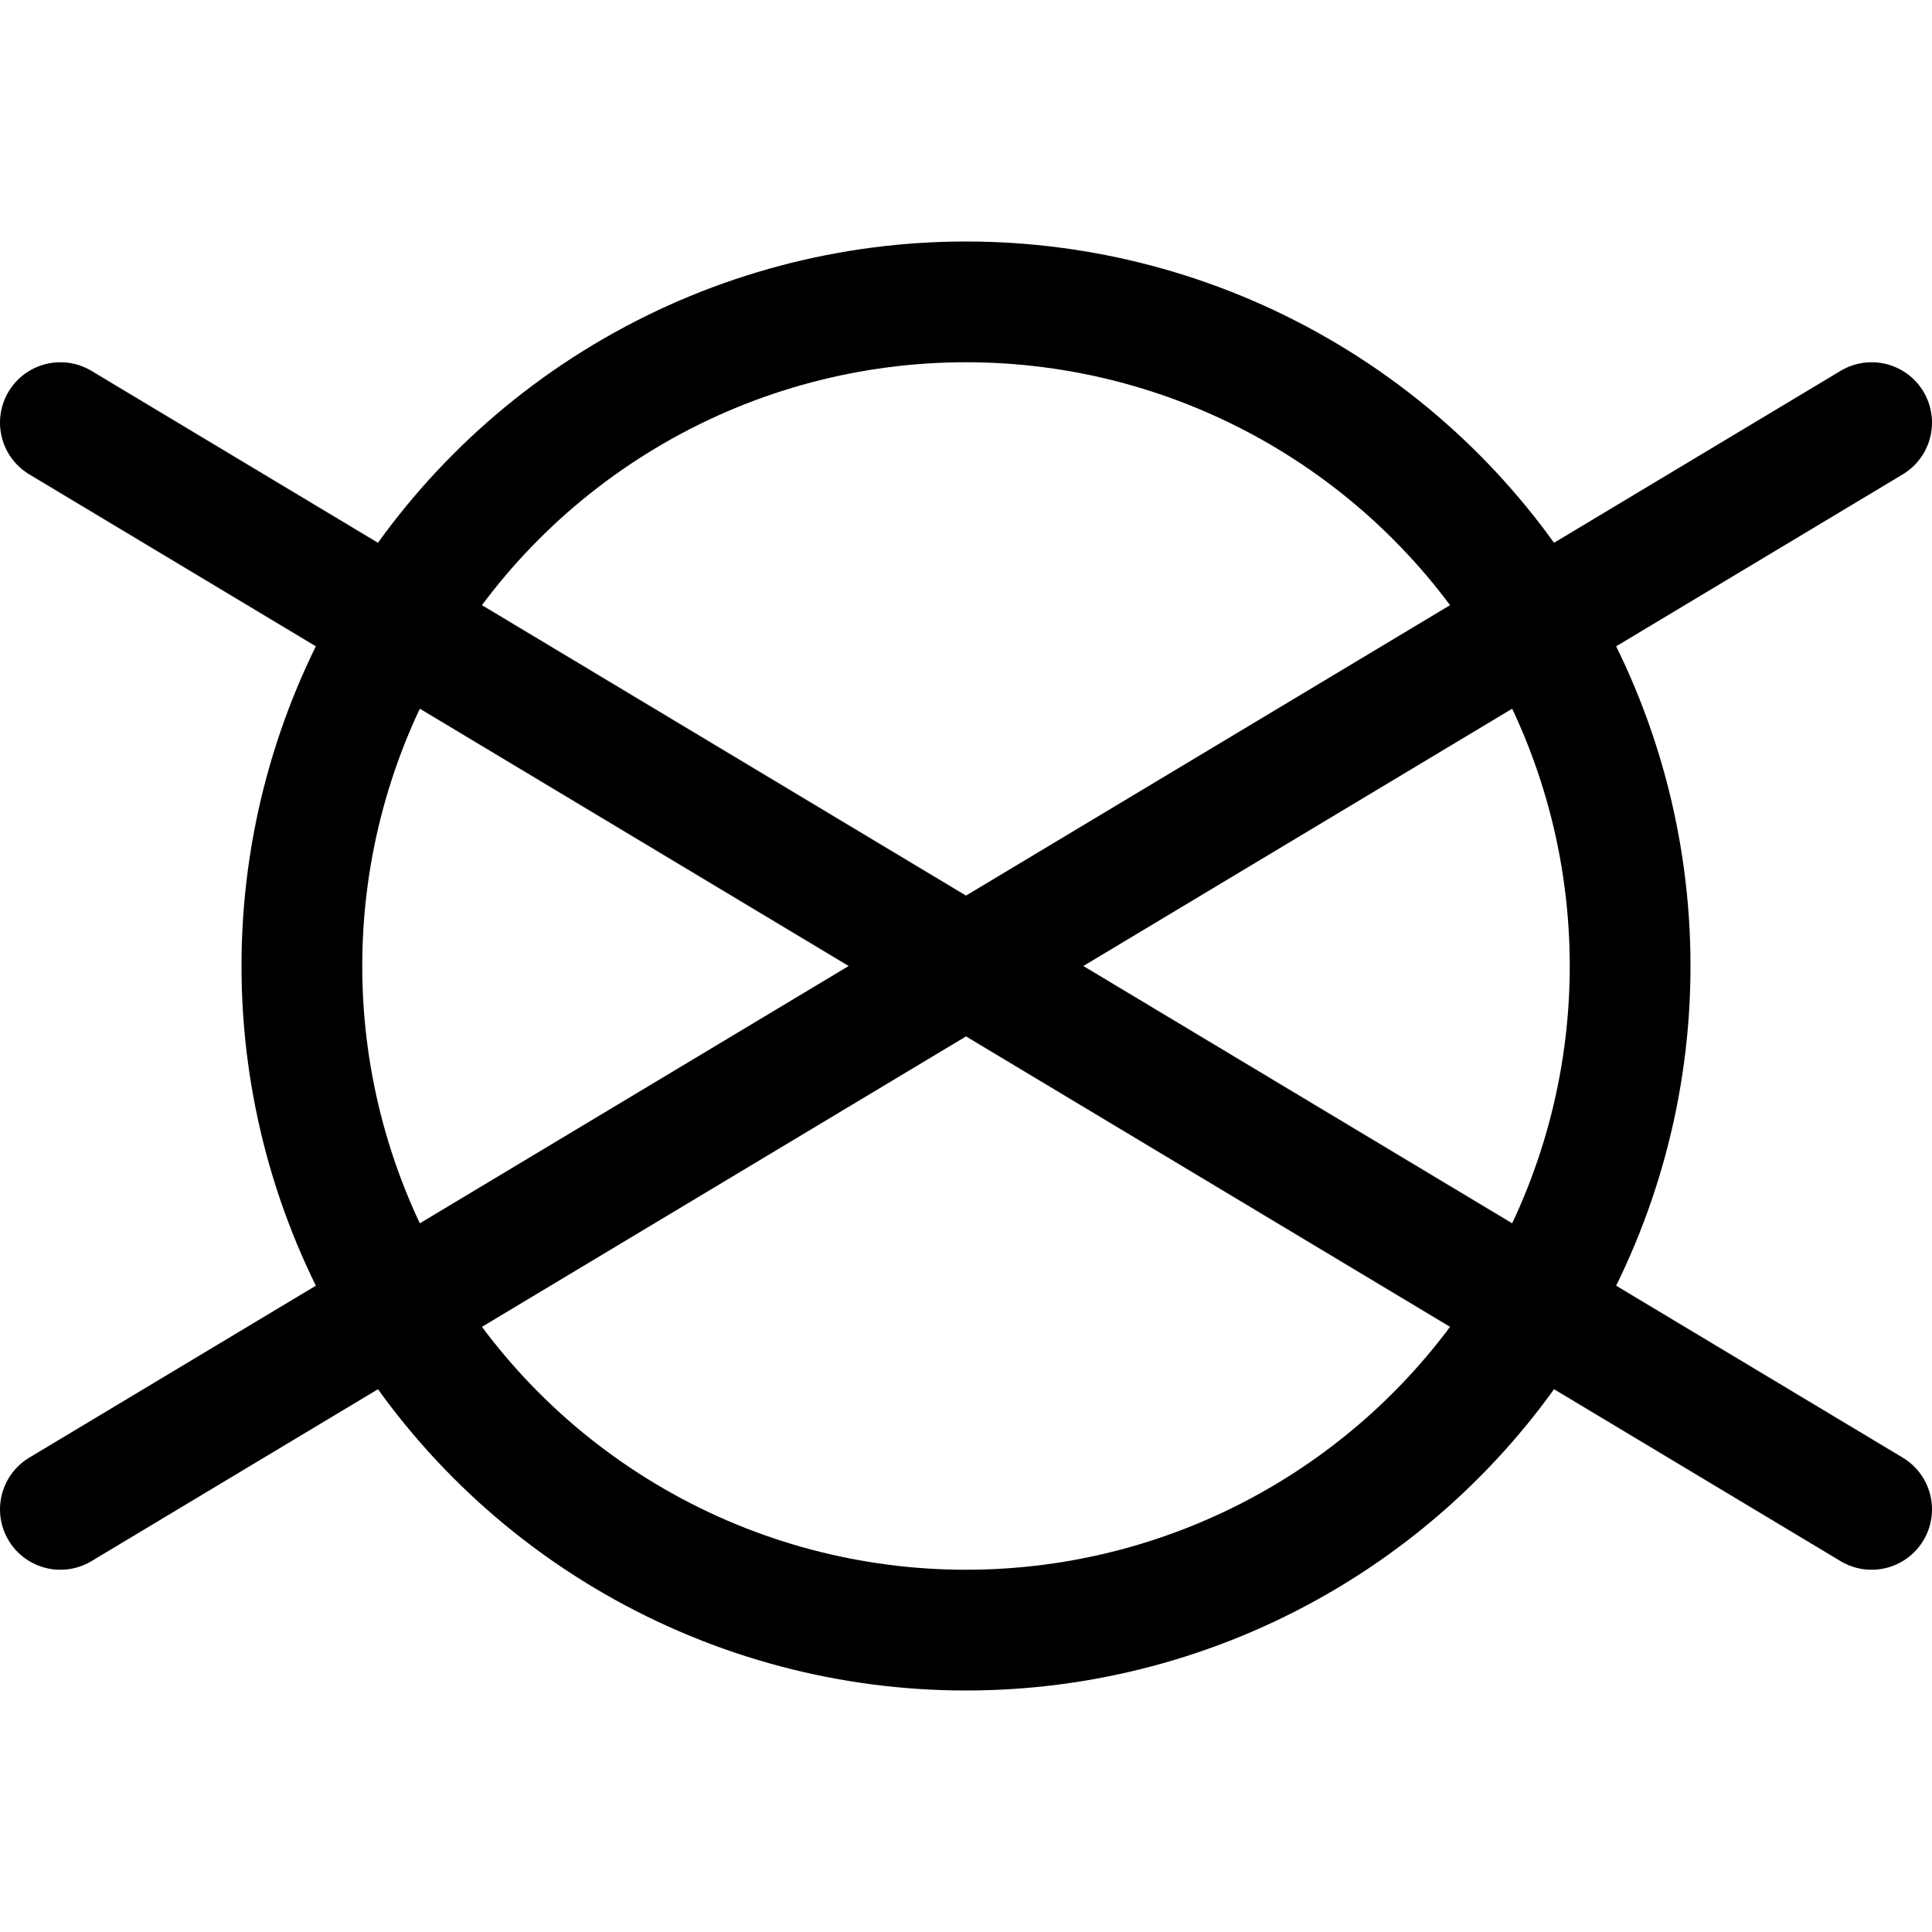
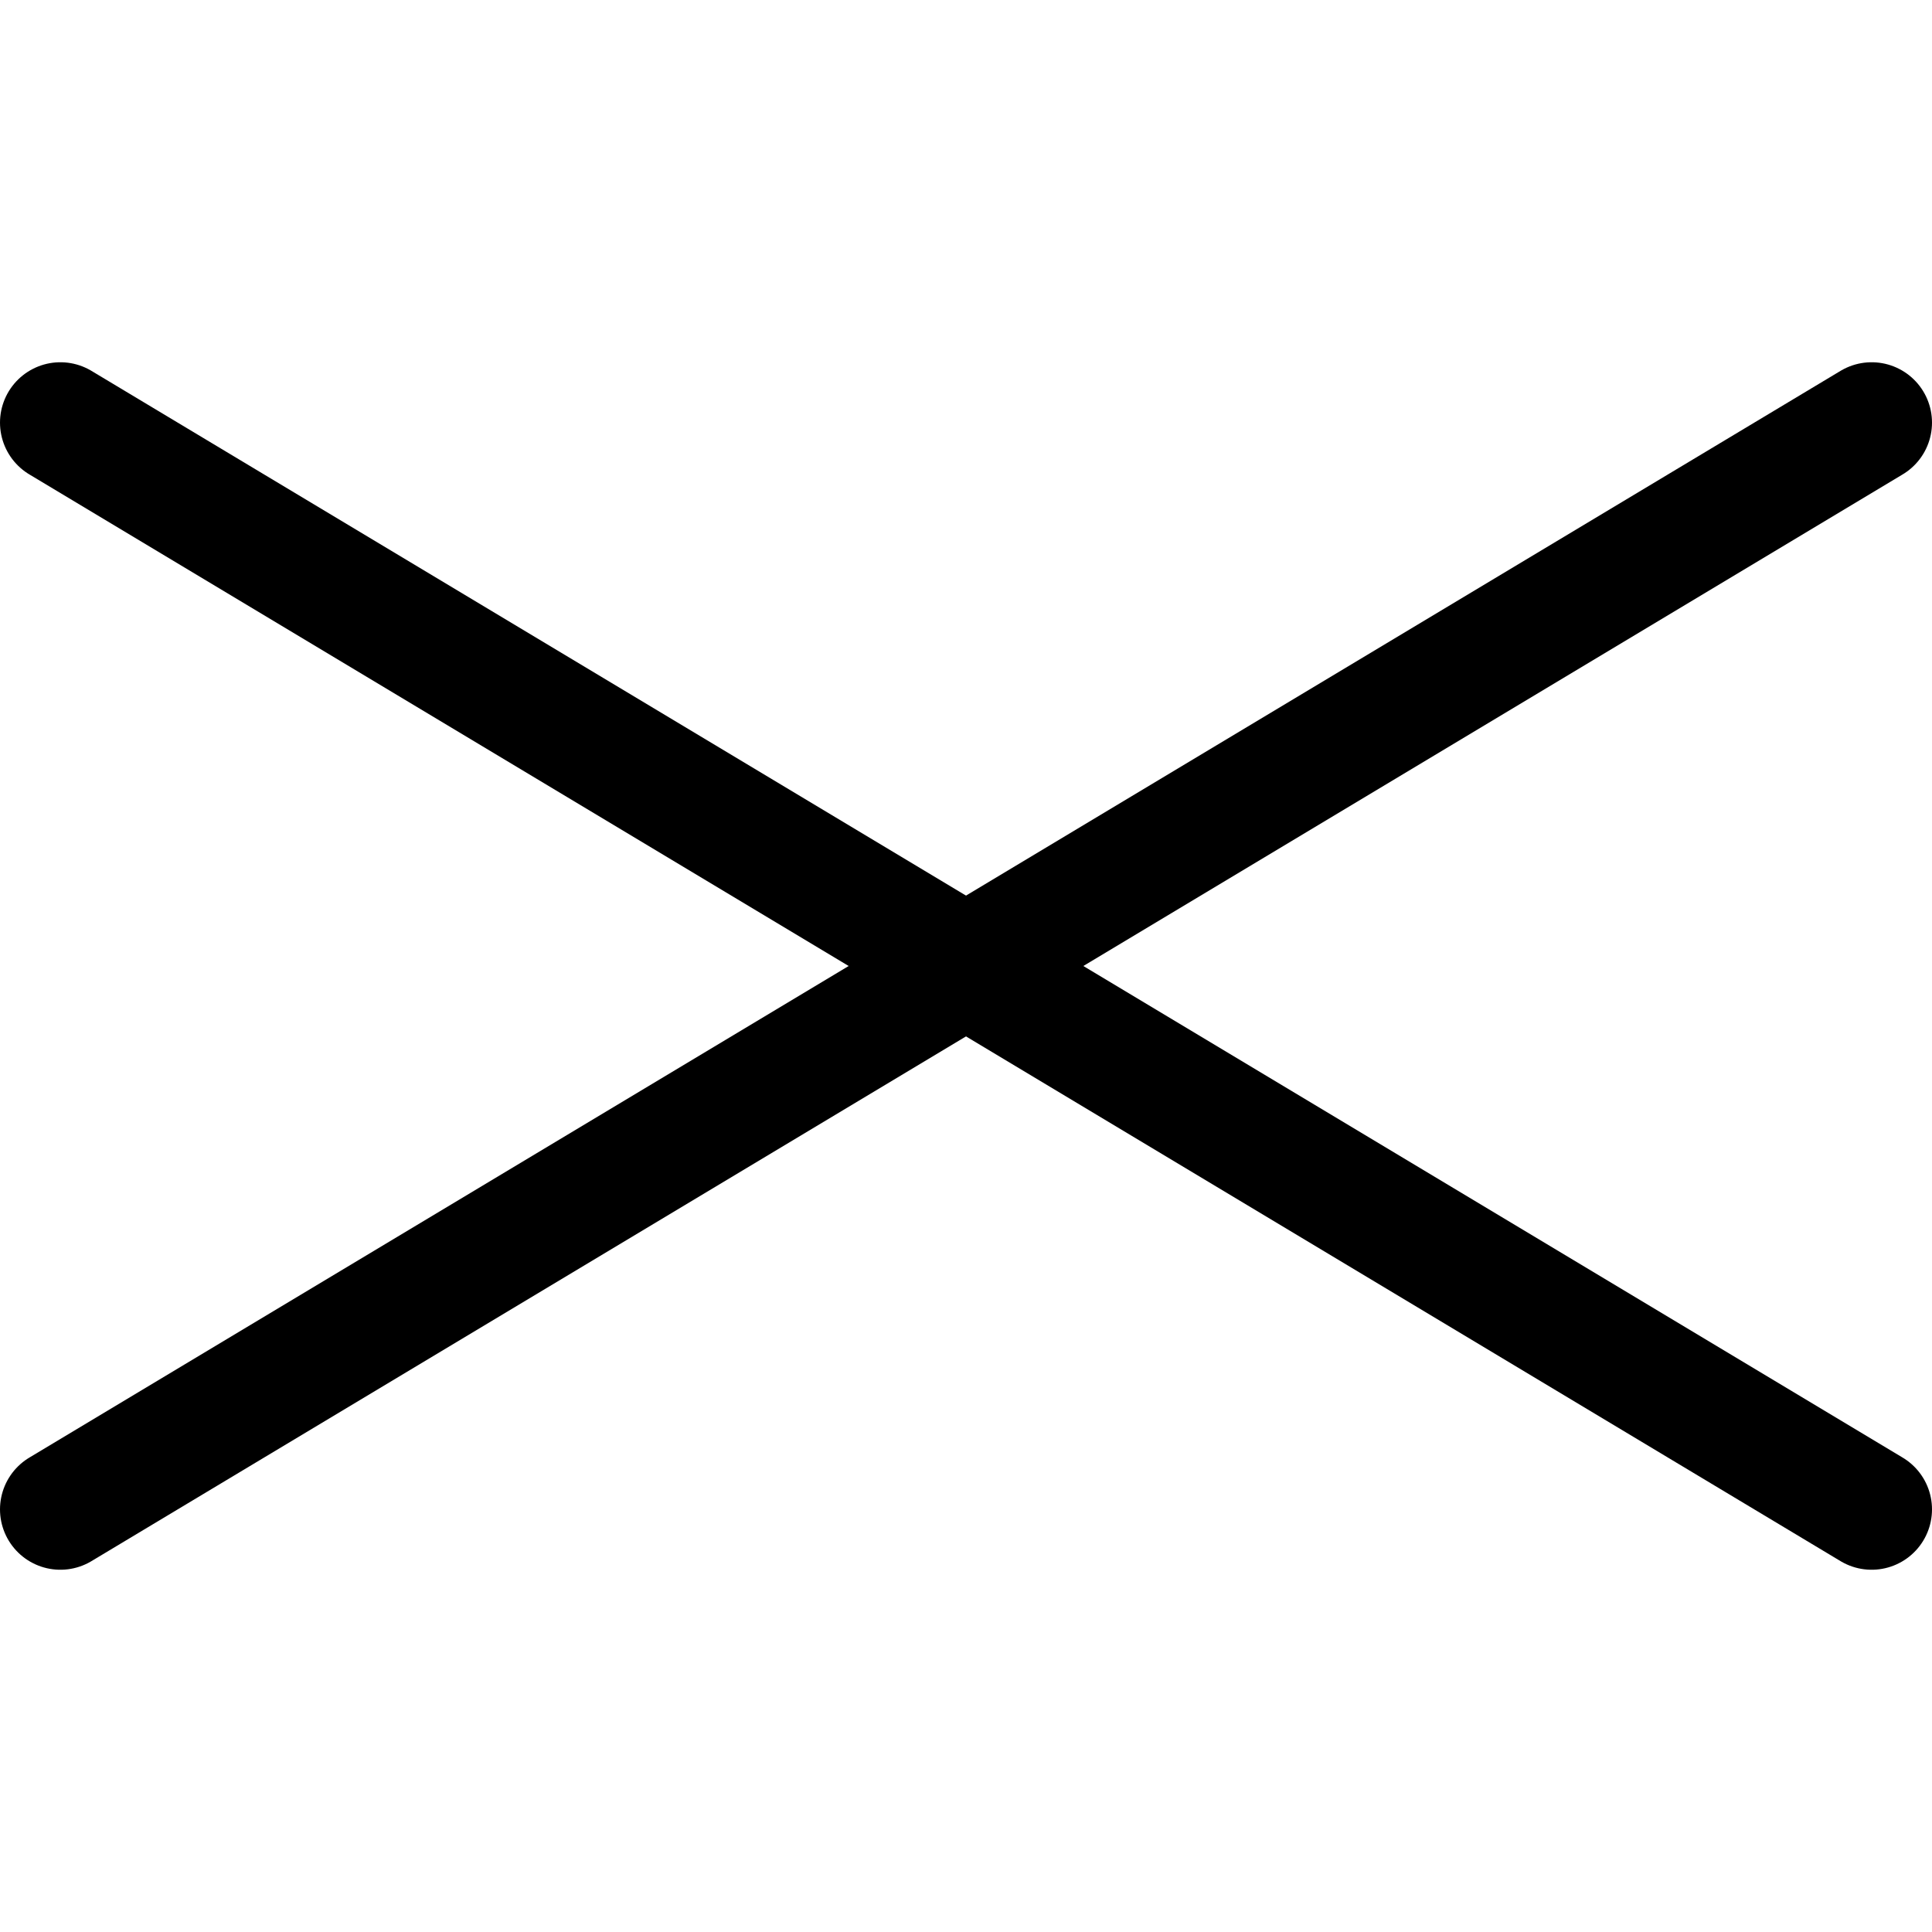
<svg xmlns="http://www.w3.org/2000/svg" viewBox="0 0 128 128" data-sanitized-data-name="Ebene 1" data-name="Ebene 1" id="Ebene_1">
  <defs>
    <style>
      .cls-1 {
        fill: none;
        stroke: #000;
        stroke-linecap: round;
        stroke-linejoin: round;
        stroke-width: 8px;
      }
    </style>
  </defs>
-   <circle r="44" cy="64" cx="64" class="cls-1" />
  <line y2="100" x2="124" y1="28" x1="4" class="cls-1" />
  <line y2="100" x2="4" y1="28" x1="124" class="cls-1" />
</svg>